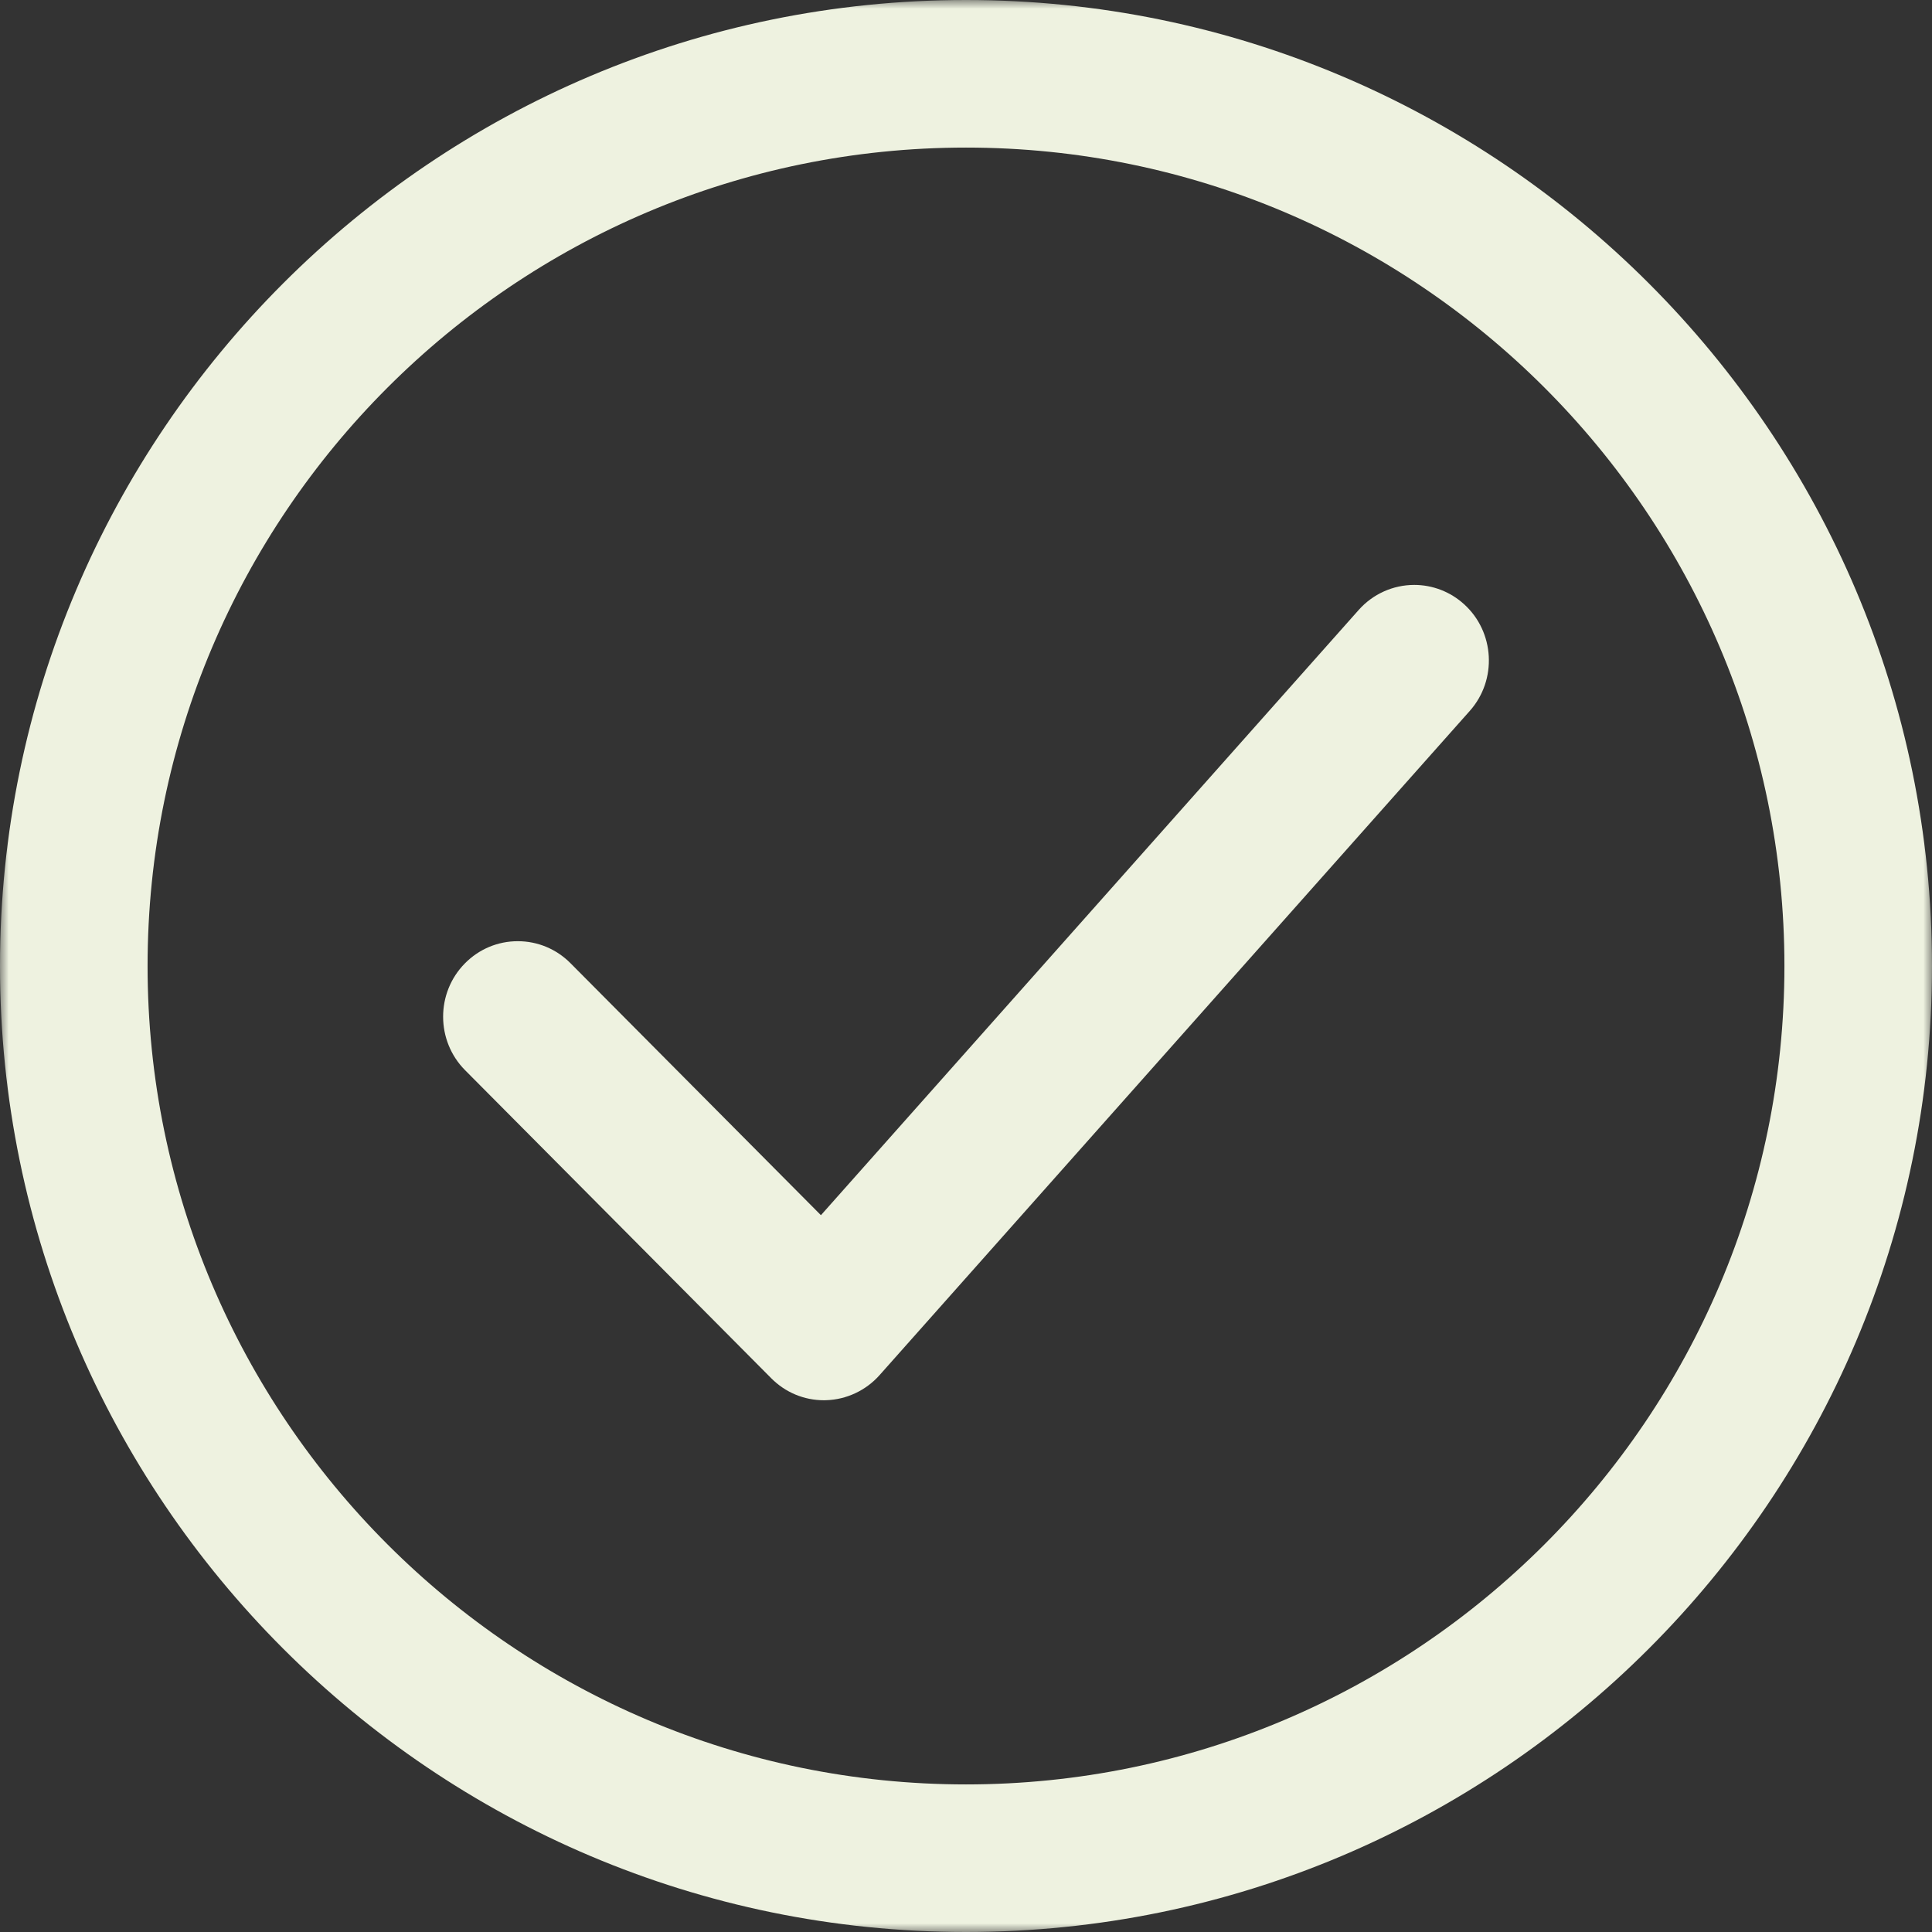
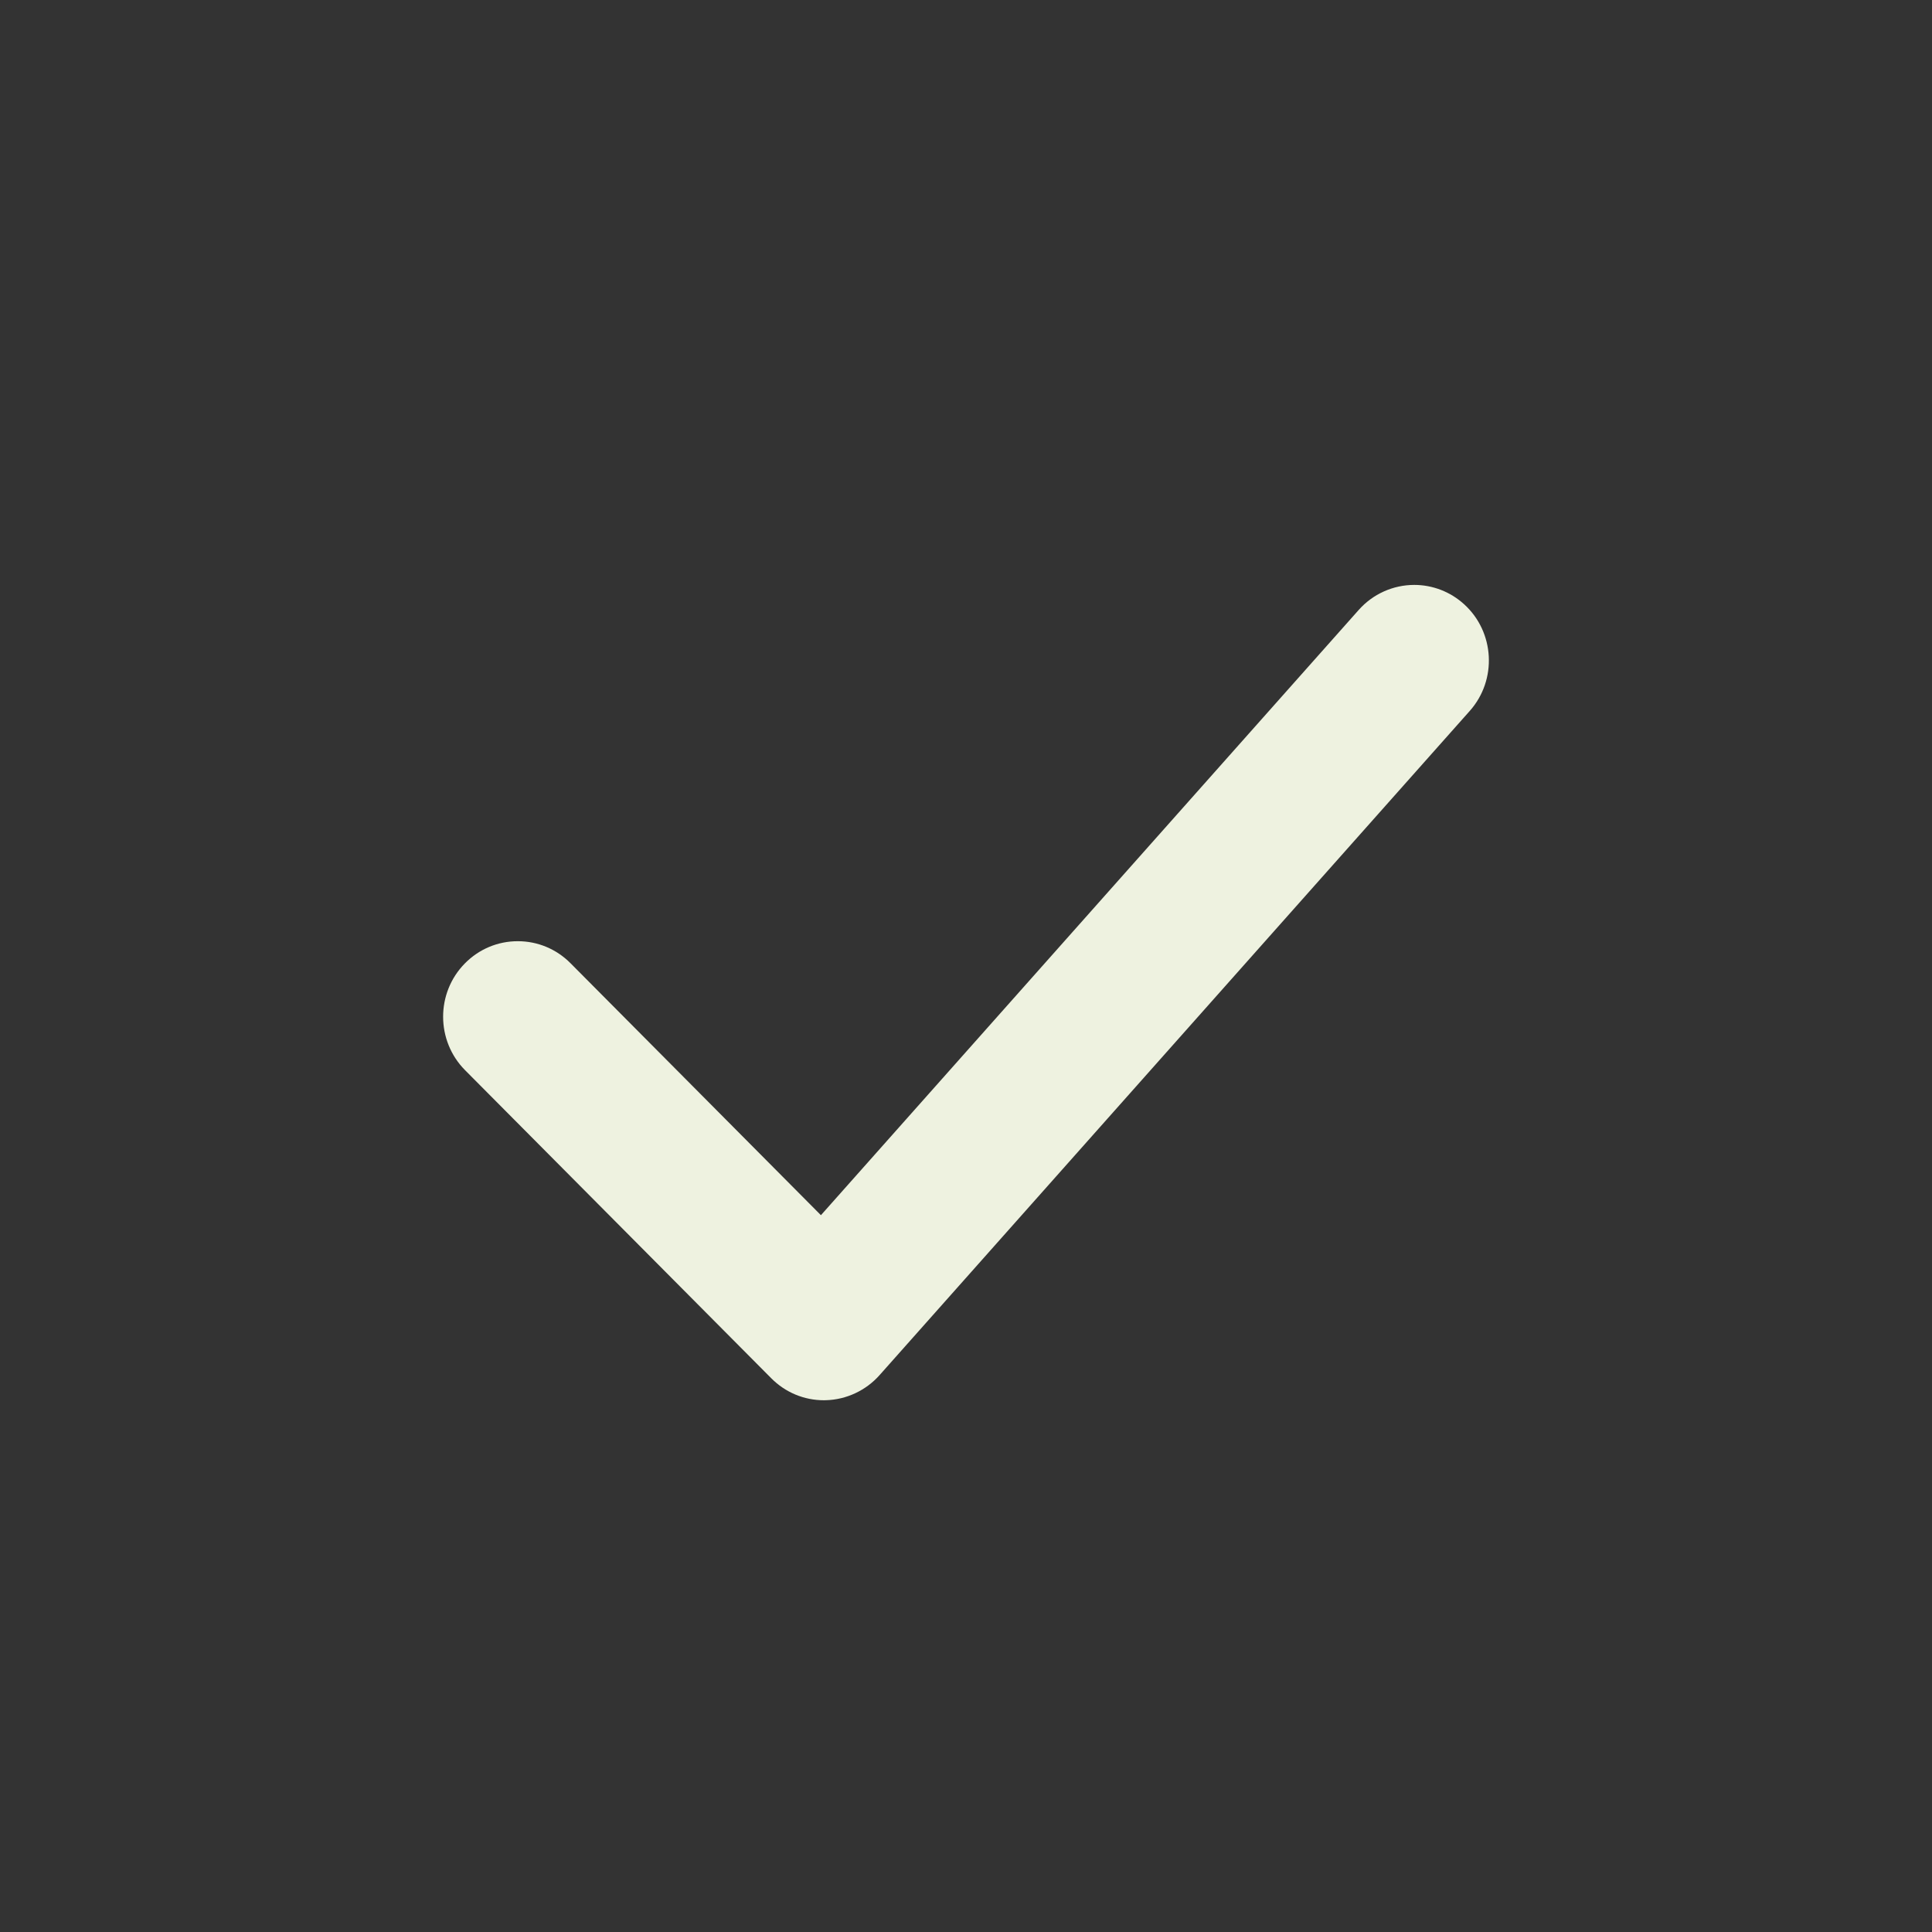
<svg xmlns="http://www.w3.org/2000/svg" xmlns:xlink="http://www.w3.org/1999/xlink" width="109px" height="109px" viewBox="0 0 109 109" version="1.1">
  <rect x="0" y="0" width="109" height="109" fill="#333333" stroke="none" />
  <title>Page 1</title>
  <desc>Created with Sketch.</desc>
  <defs>
-     <polygon id="path-1" points="0 7.56944444e-05 109 7.56944444e-05 109 109 0 109" />
-   </defs>
+     </defs>
  <g id="Gli-appalti-Nival" stroke="none" stroke-width="1" fill="none" fill-rule="evenodd" transform="translate(-1439, -684)">
    <g id="Page-1" transform="translate(1439, 684)">
      <path d="M79.789,33 C78.593,33 77.45,33.516 76.653,34.415 L46.315,68.559 L32.186,54.342 C31.391,53.542 30.335,53.101 29.213,53.101 C28.084,53.101 27.023,53.546 26.226,54.355 C24.587,56.018 24.592,58.72 26.239,60.379 L43.513,77.759 C44.308,78.559 45.364,79 46.487,79 C46.539,79 46.593,78.998 46.603,78.997 C47.752,78.964 48.852,78.45 49.621,77.585 L82.926,40.104 C84.476,38.356 84.331,35.658 82.603,34.091 C81.829,33.387 80.829,33 79.789,33" id="Fill-1" fill="#EEF2E0" />
      <g id="Group-5">
        <mask id="mask-2" fill="white">
          <use xlink:href="#path-1" />
        </mask>
        <g id="Clip-4" />
-         <path d="M54.5,8.326 C29.04,8.326 8.326,29.04 8.326,54.5 C8.326,79.96 29.04,100.674 54.5,100.674 C79.96,100.674 100.674,79.96 100.674,54.5 C100.674,29.04 79.96,8.326 54.5,8.326 M54.5,109 C24.449,109 0,84.552 0,54.5 C0,24.449 24.449,7.56944444e-05 54.5,7.56944444e-05 C84.551,7.56944444e-05 109,24.449 109,54.5 C109,84.552 84.551,109 54.5,109" id="Fill-3" fill="#EEF2E0" mask="url(#mask-2)" />
      </g>
    </g>
  </g>
</svg>